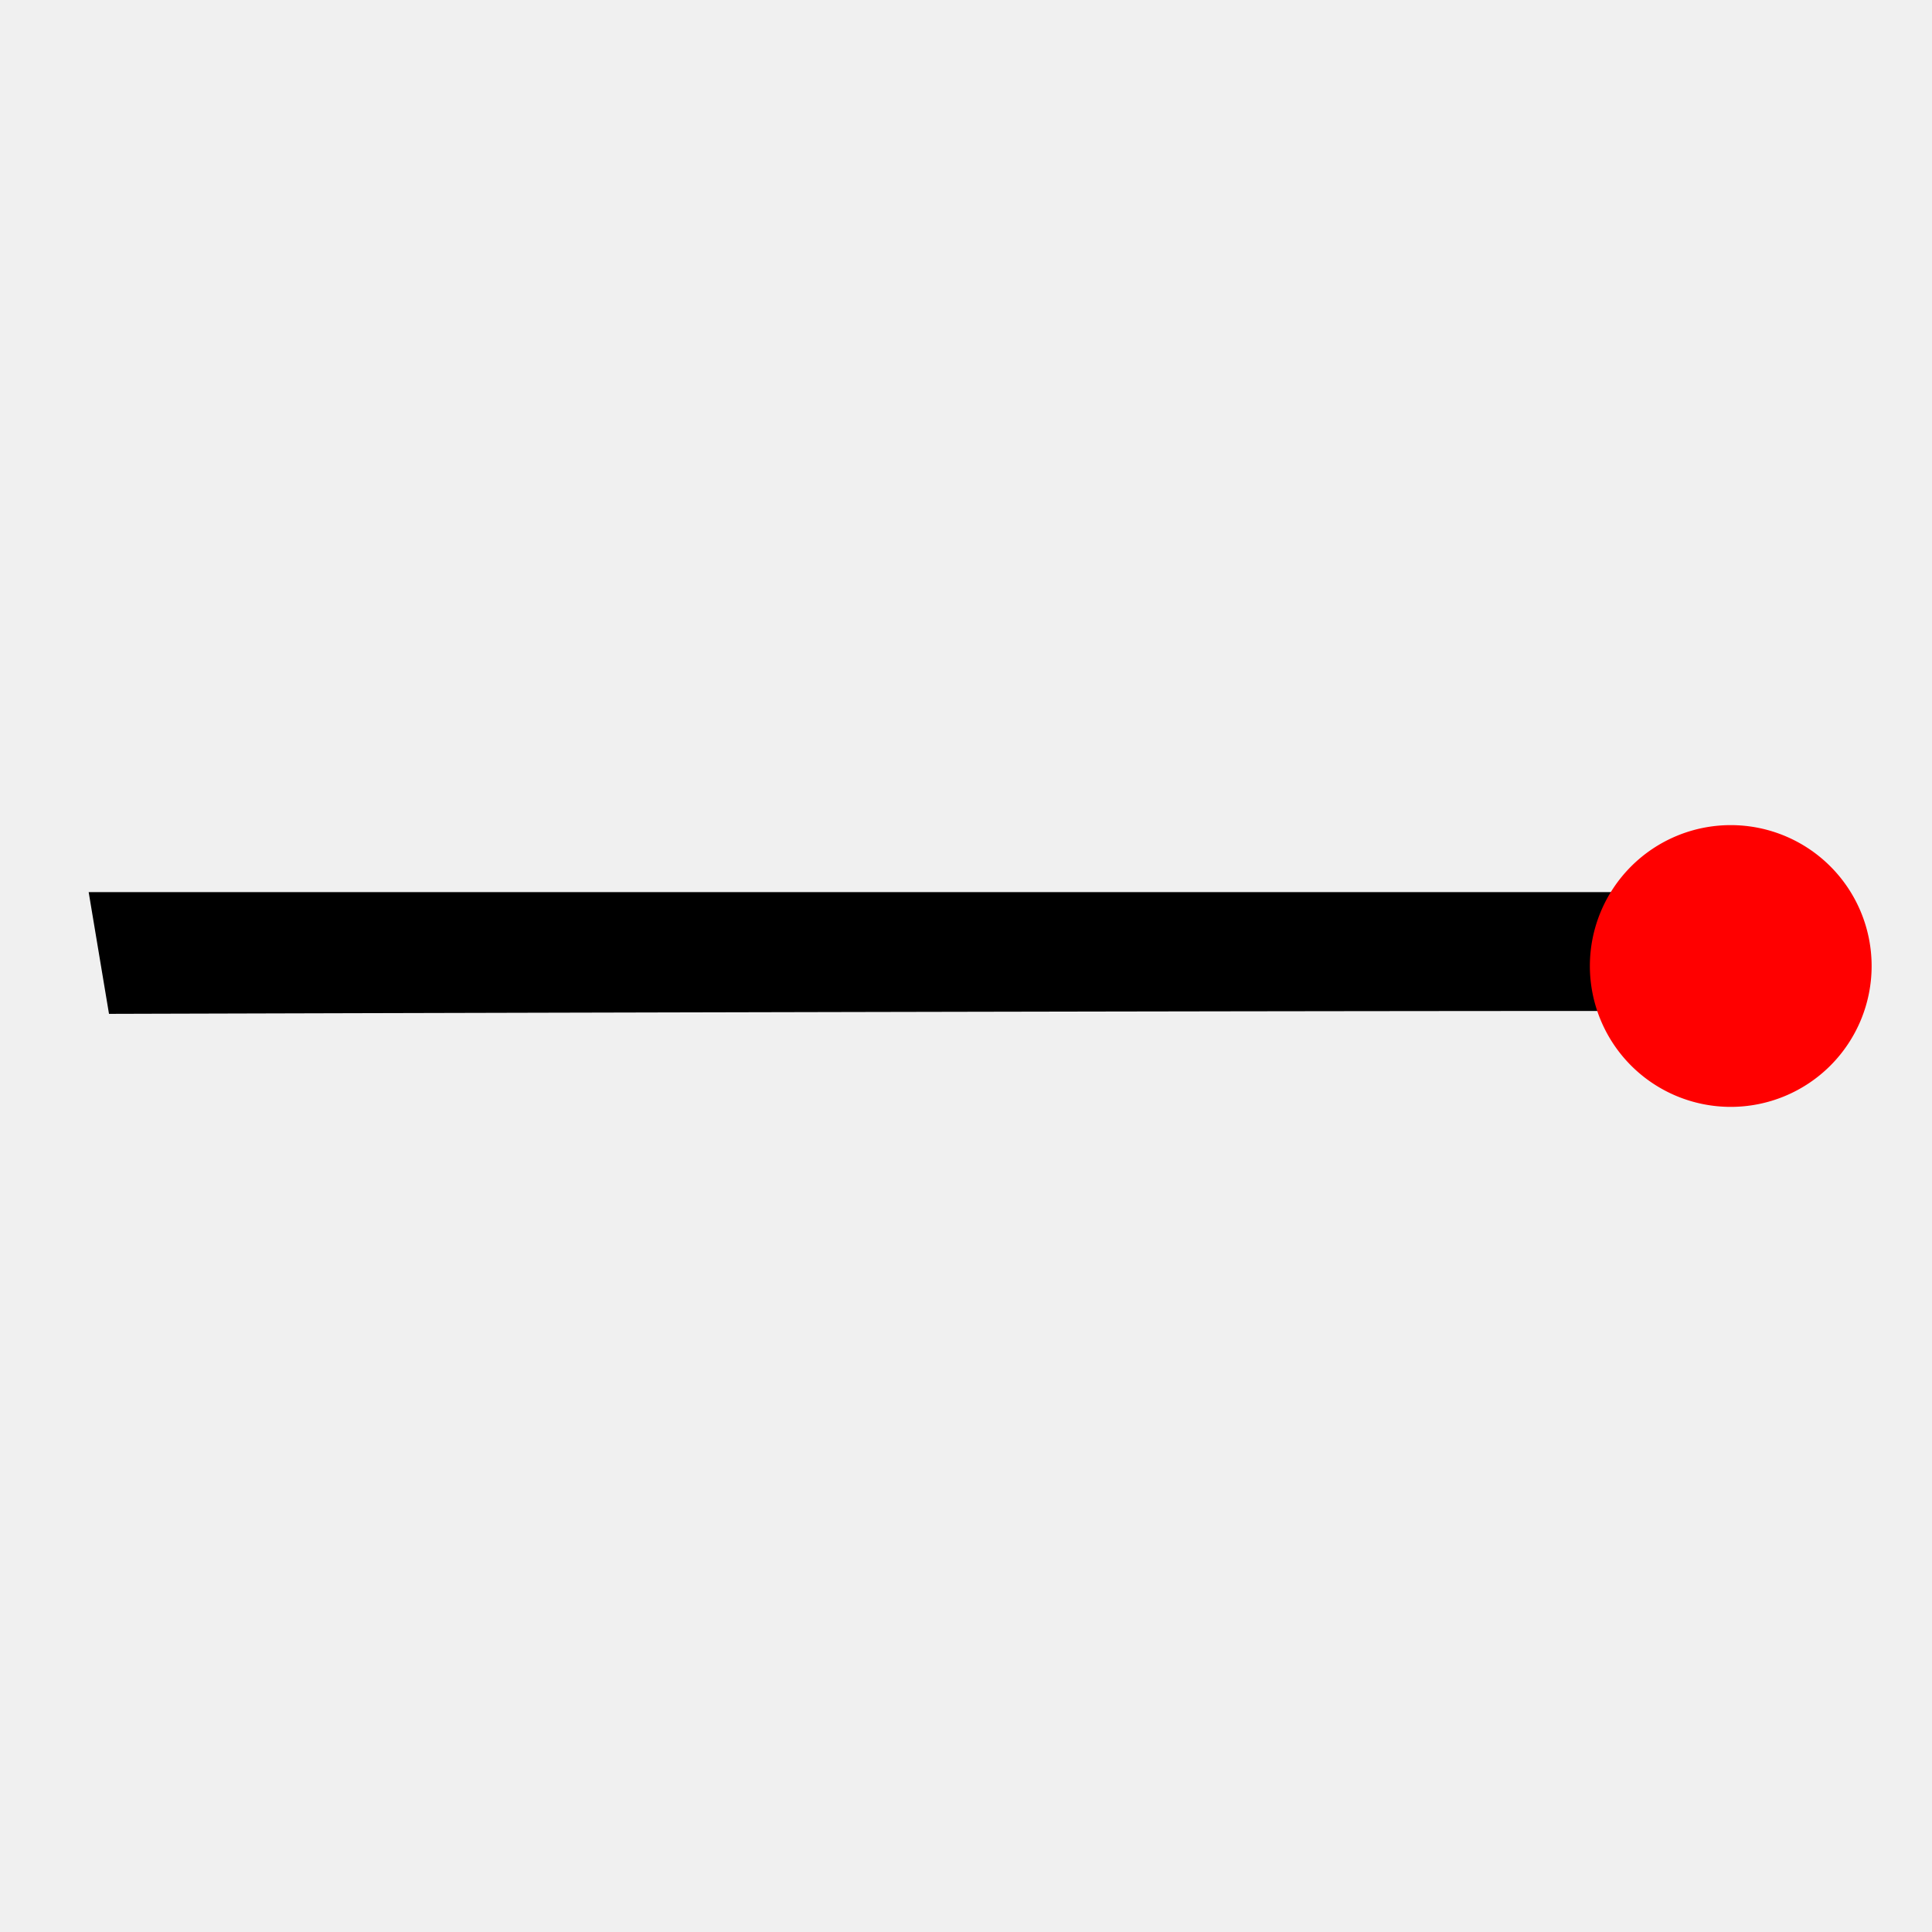
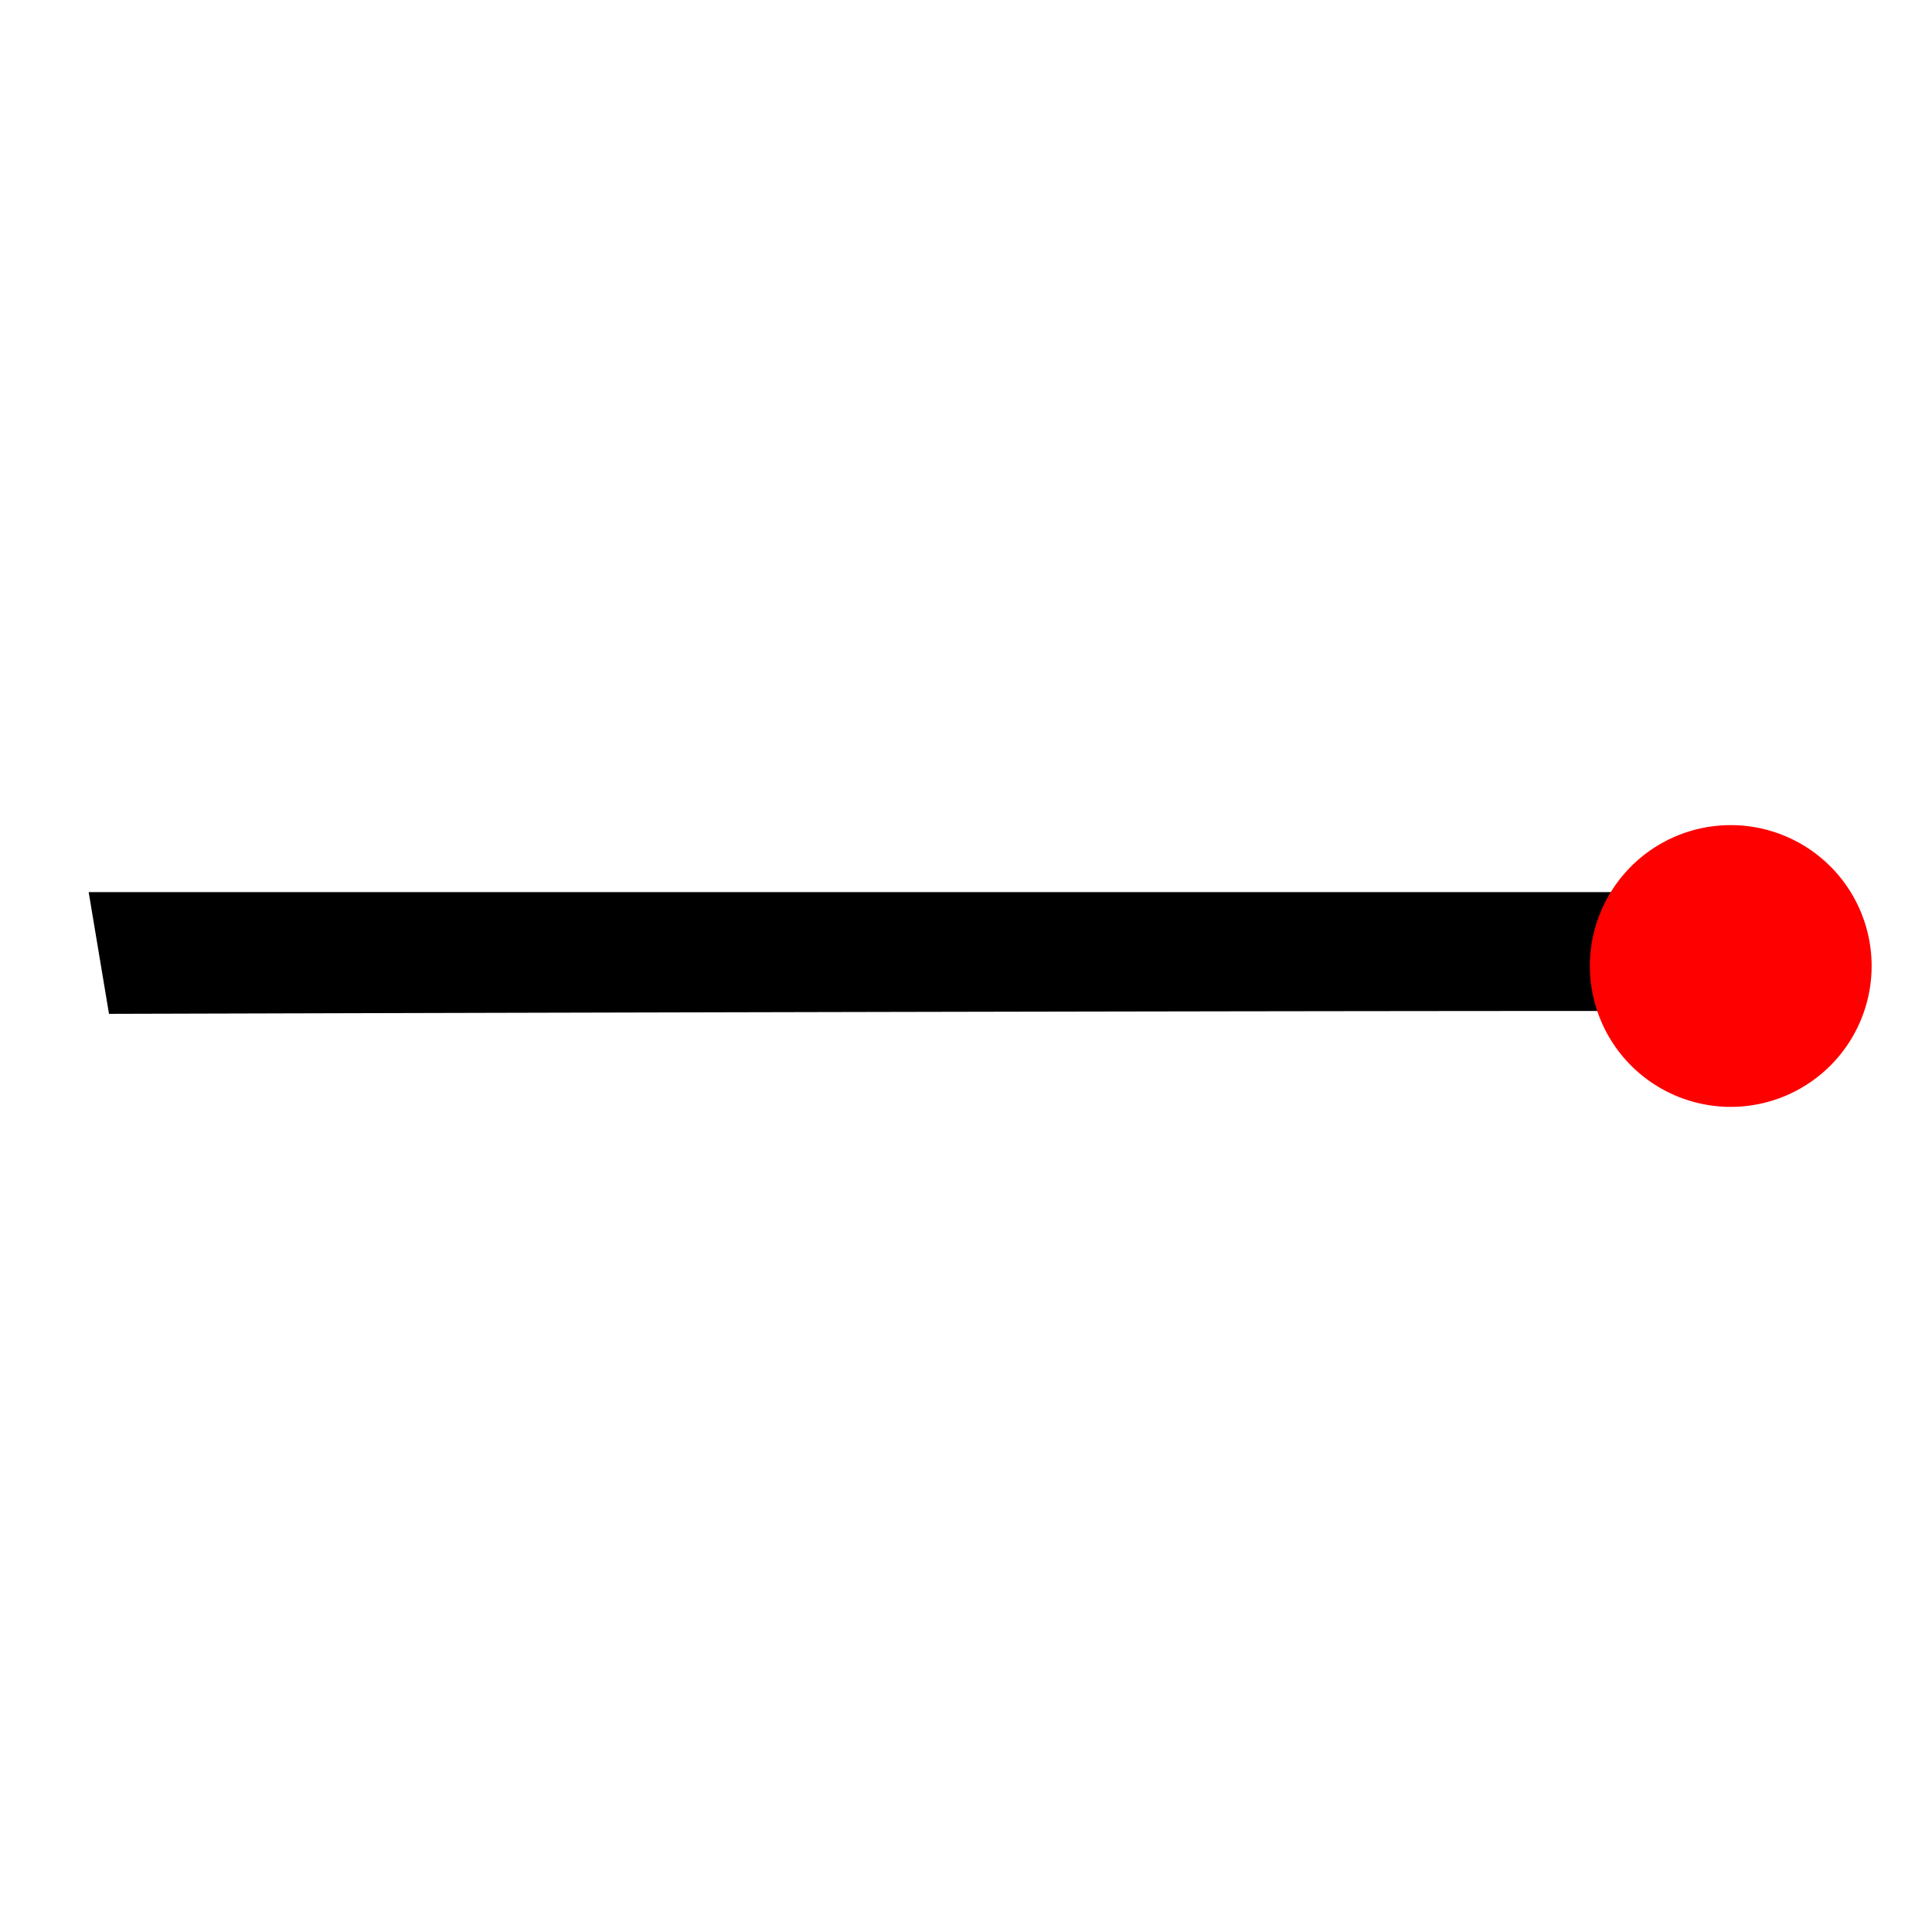
<svg xmlns="http://www.w3.org/2000/svg" viewBox="0 0 48 48" fill-rule="evenodd" clip-rule="evenodd" stroke-linejoin="round" stroke-miterlimit="2">
-   <path fill="#f0f0f0" d="M0 0h48v48H0z" />
  <g fill-rule="nonzero">
    <path d="M43.295 21.013h-.504a3.158 3.158 0 00-1.728.72c-.144.144-.289.432-.504.432H2.203l.505 3.024s24.89-.072 37.635-.072c.504 1.152 1.656 2.088 3.312 1.801 1.296-.217 2.376-1.297 2.449-2.737v-.288c-.217-1.656-1.153-2.592-2.809-2.88" />
    <path d="M46.5 24a3.5 3.5 0 11-7 0 3.5 3.5 0 017 0" fill="red" />
  </g>
</svg>